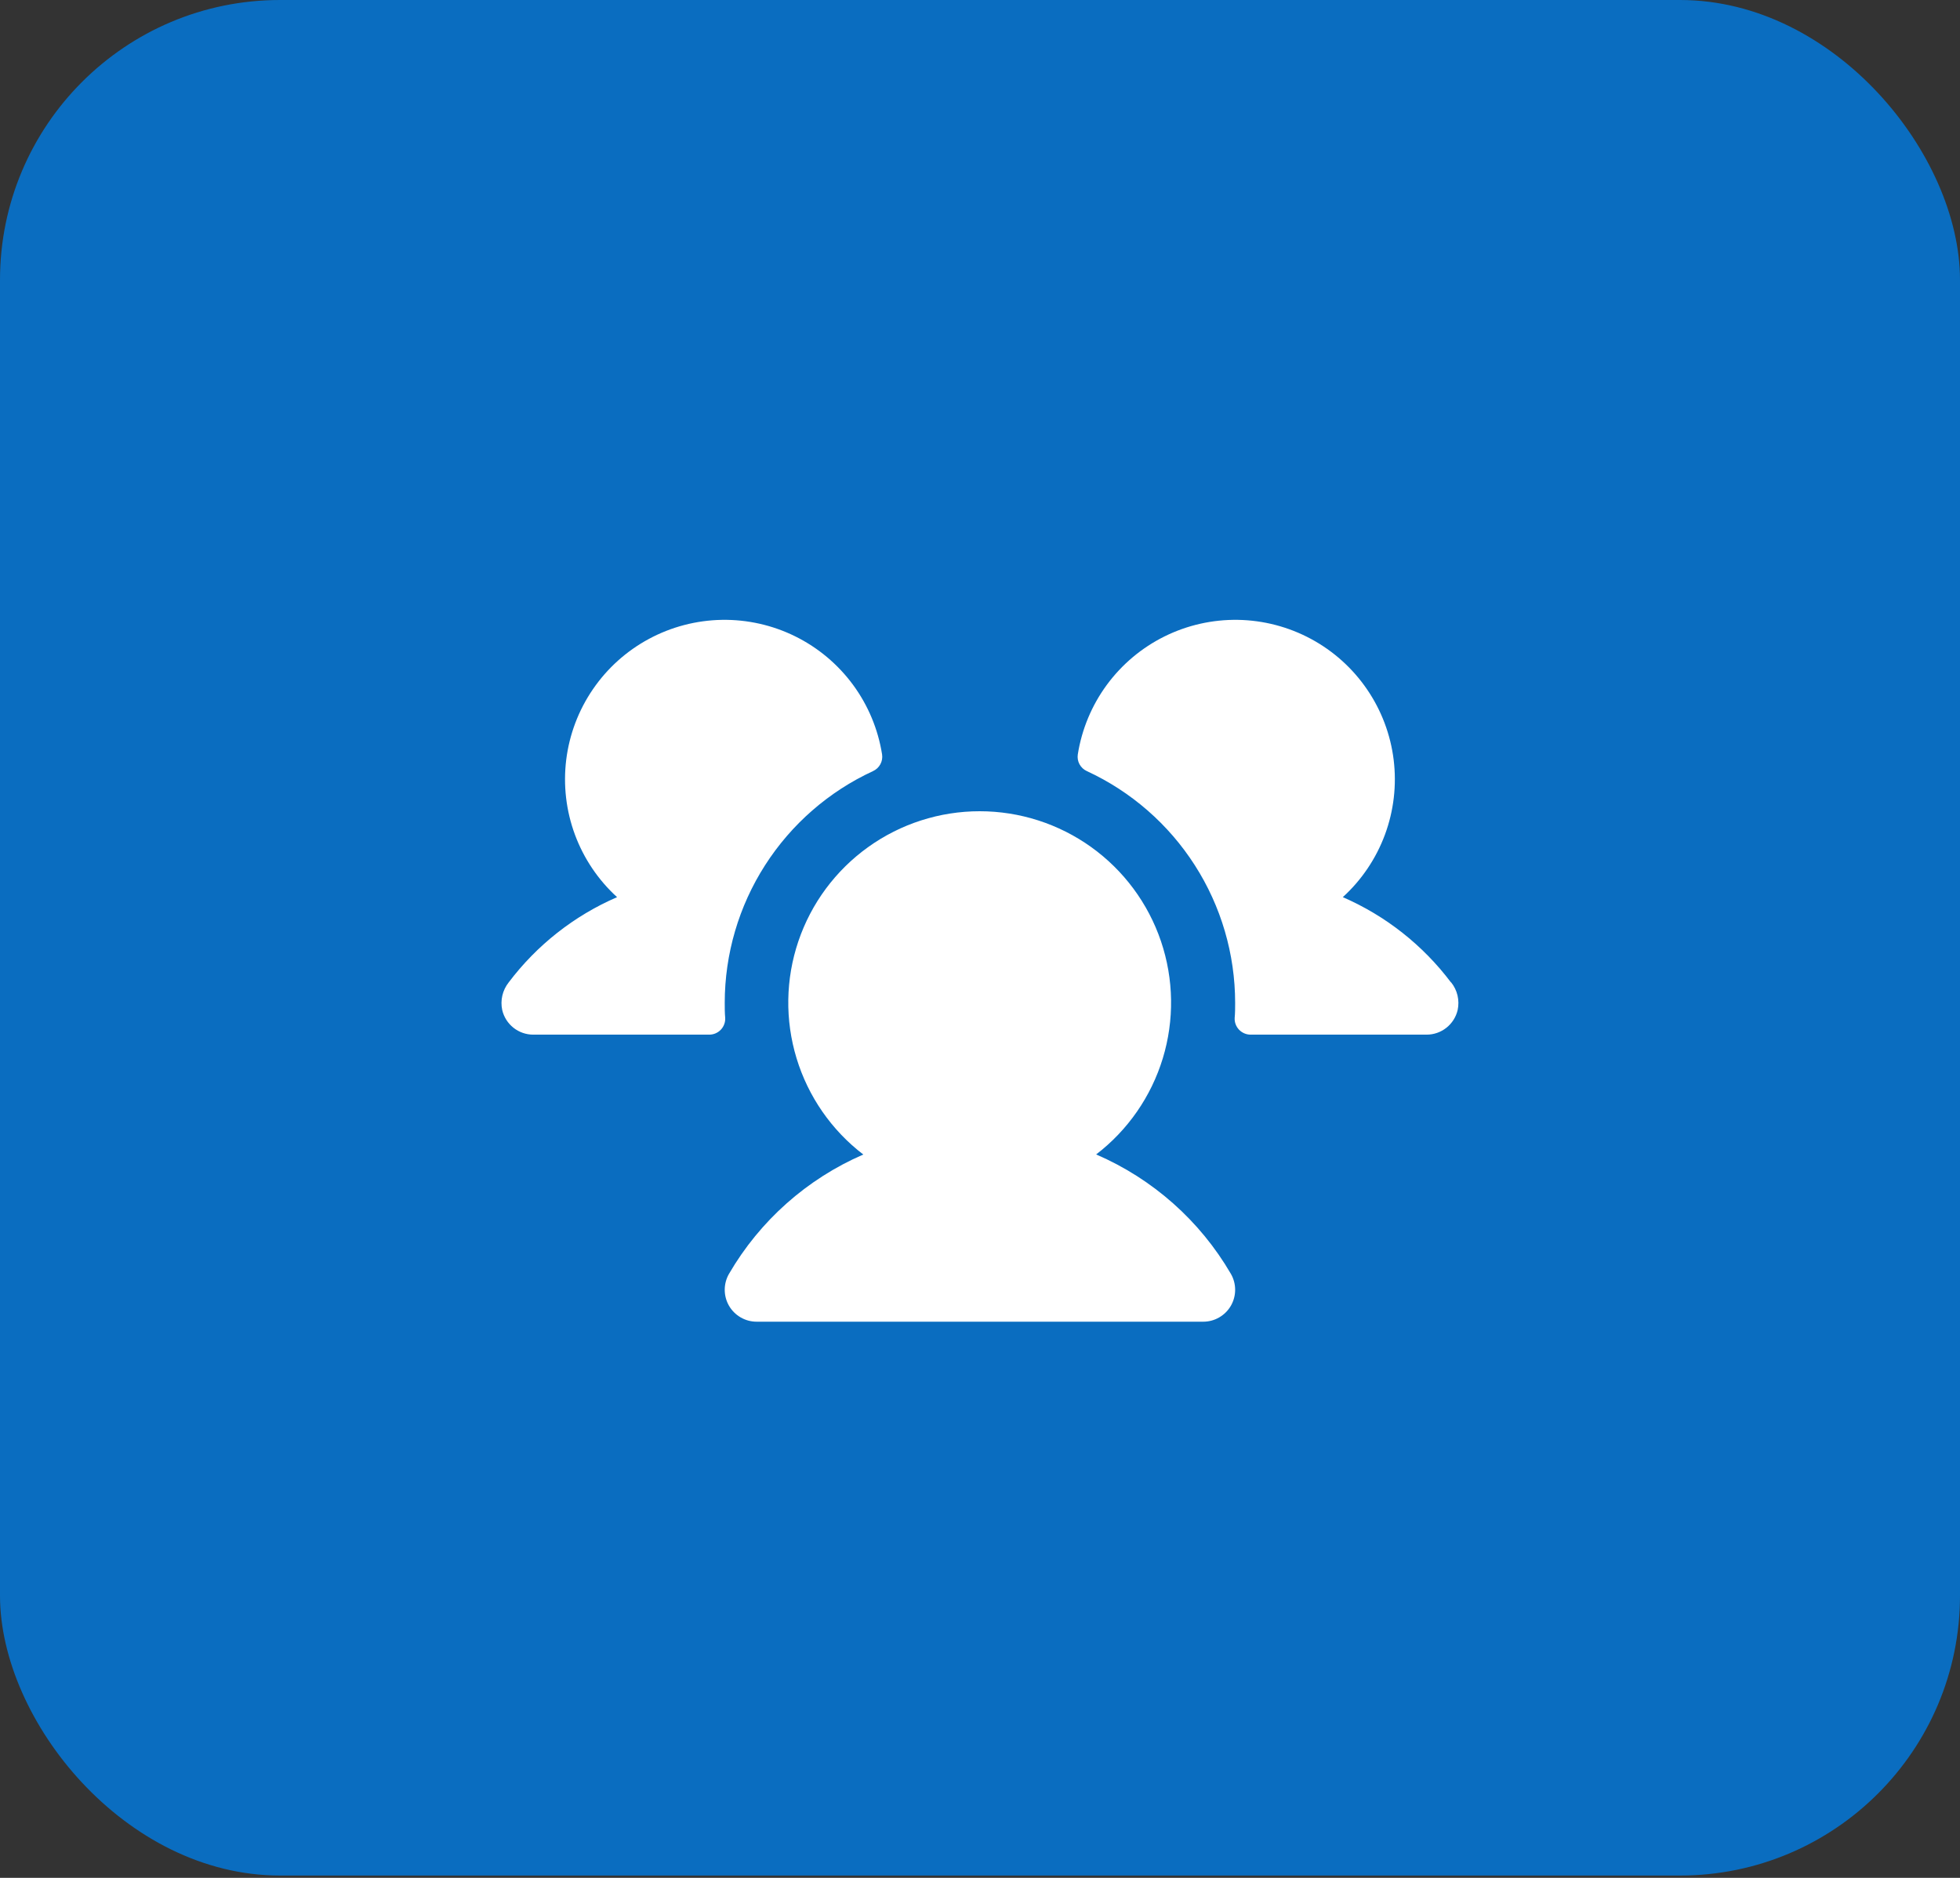
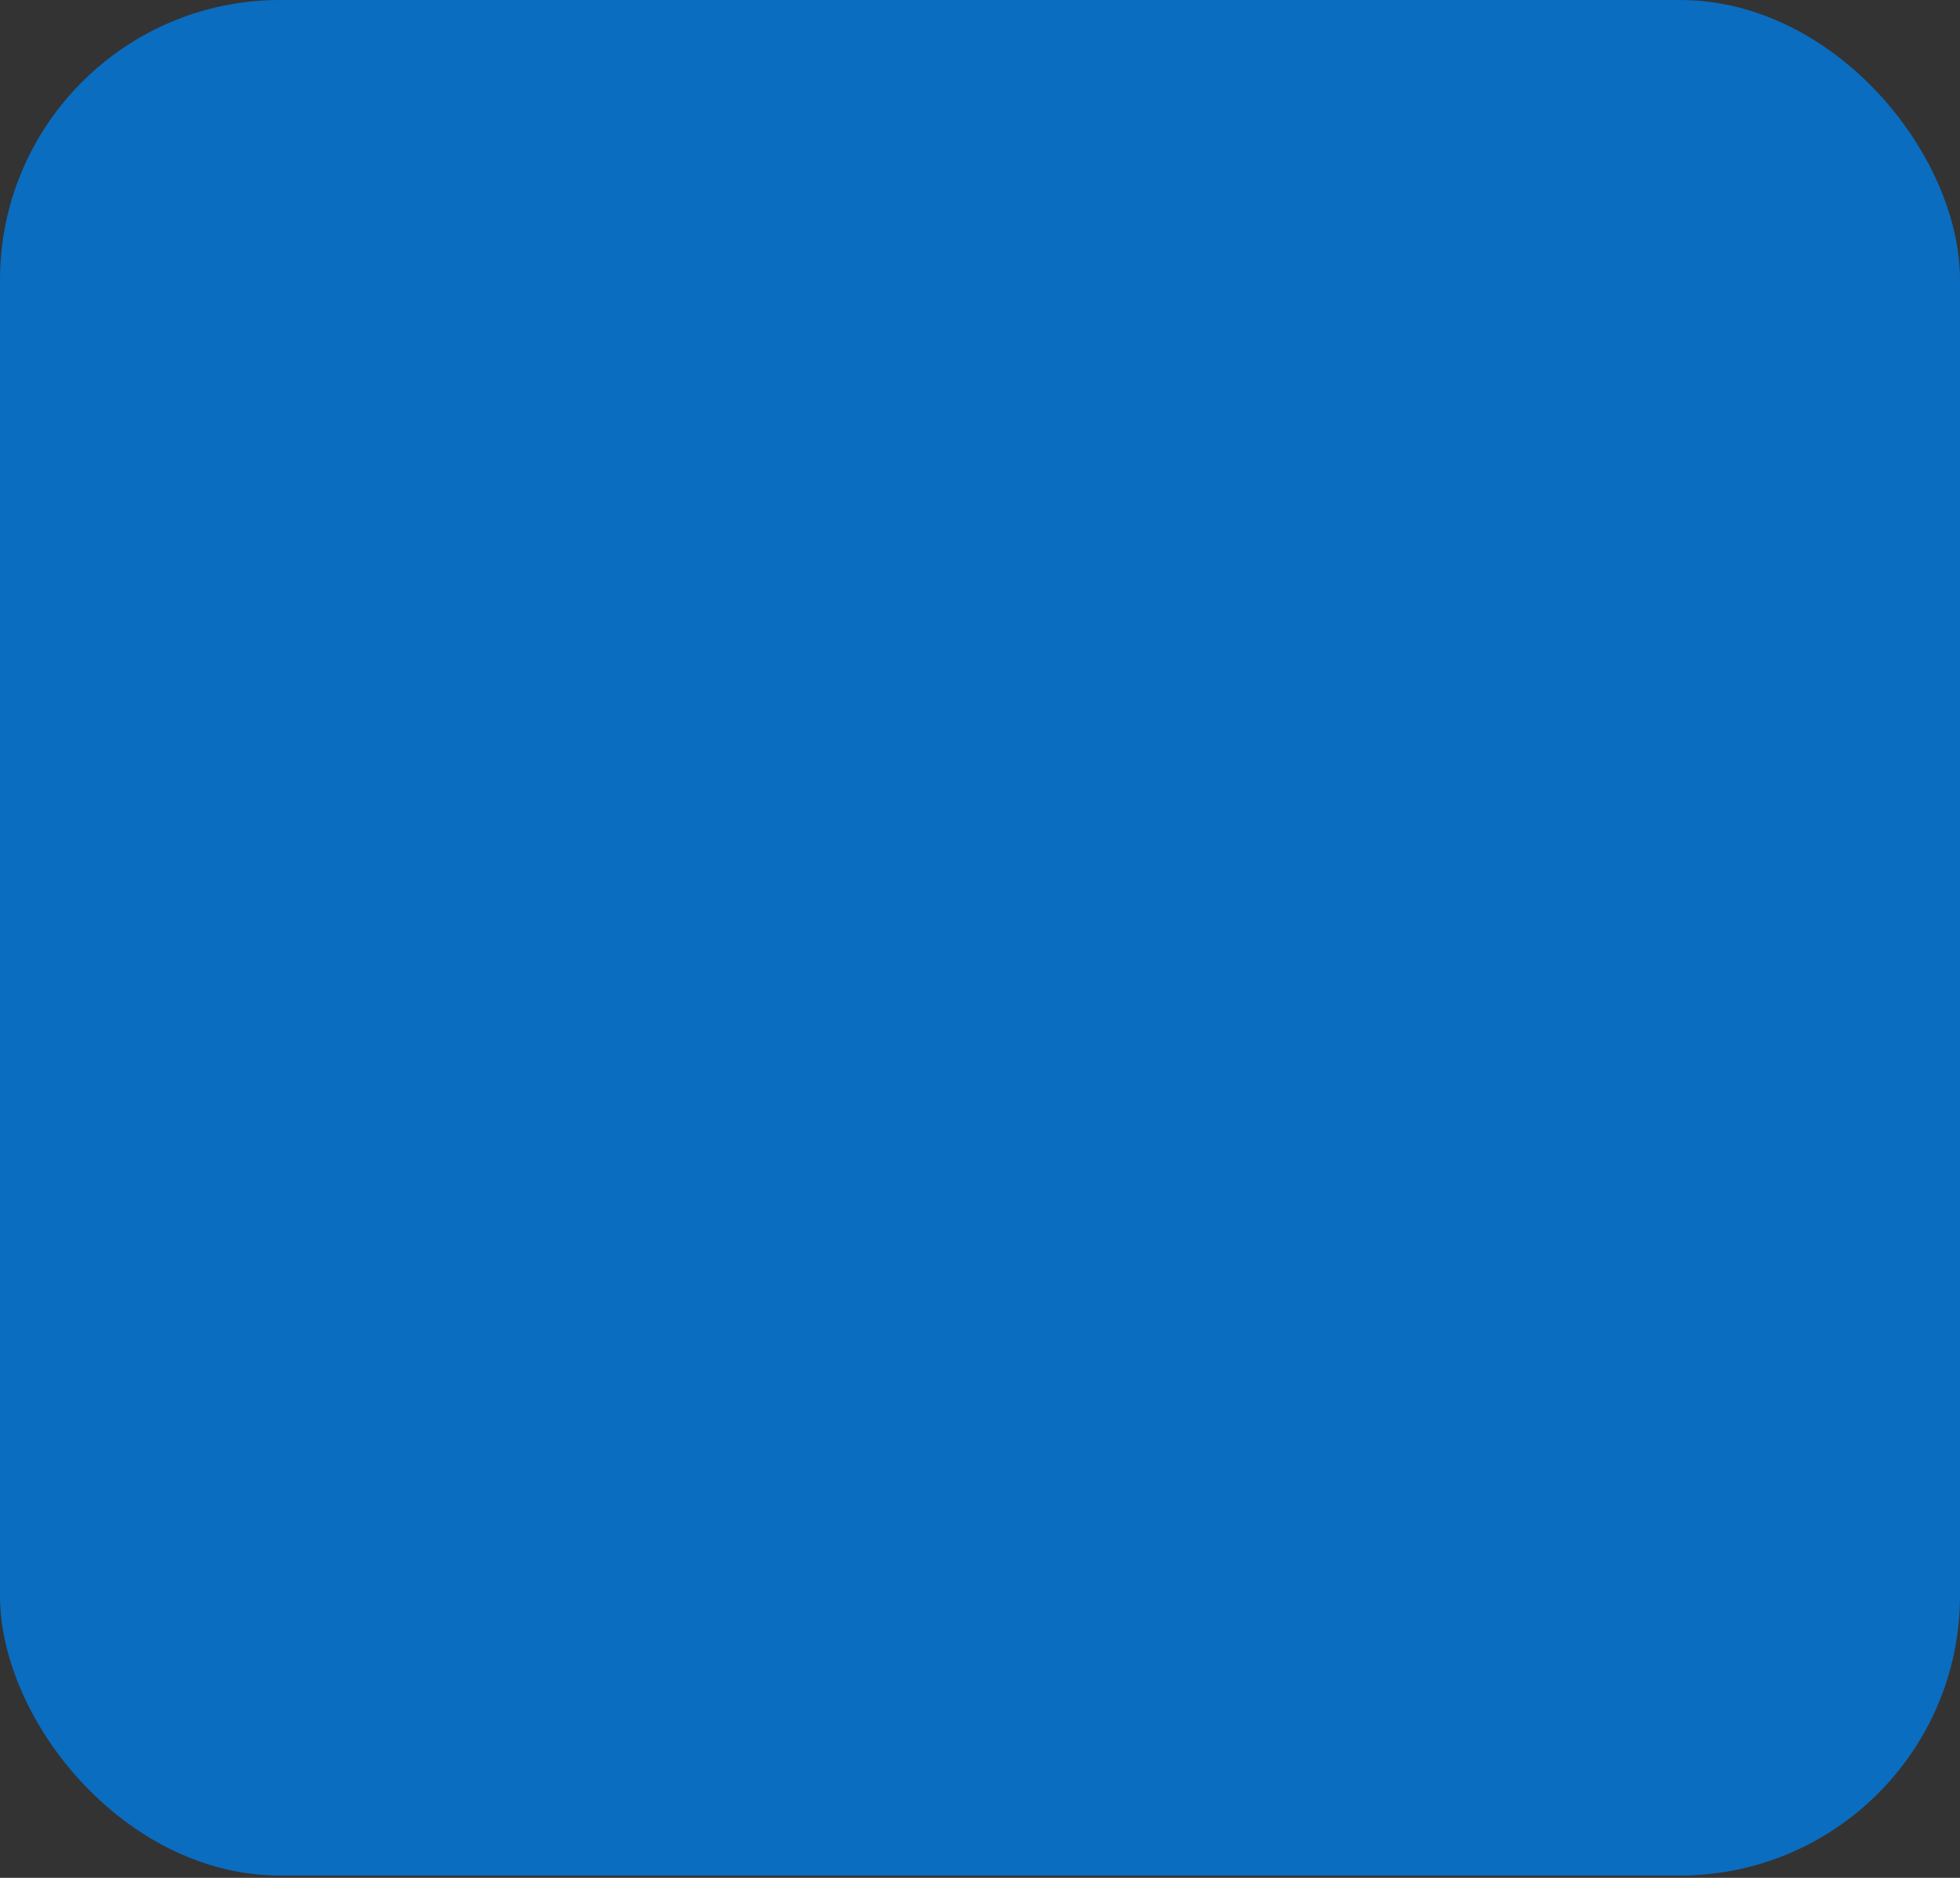
<svg xmlns="http://www.w3.org/2000/svg" width="96" height="92" viewBox="0 0 96 92" fill="none">
  <rect x="0" y="0" width="96" height="92" fill="#333333" stroke="none" />
  <rect width="96" height="91.886" rx="13.714" fill="#0A6DC0" />
-   <path d="M35.52 49.869C35.526 49.975 35.509 50.081 35.472 50.18C35.436 50.279 35.379 50.37 35.306 50.447C35.233 50.523 35.145 50.584 35.047 50.626C34.95 50.668 34.845 50.689 34.739 50.689H26.122C25.769 50.69 25.427 50.571 25.15 50.352C24.874 50.133 24.679 49.827 24.599 49.484C24.548 49.249 24.551 49.006 24.605 48.772C24.66 48.538 24.766 48.319 24.915 48.13C26.294 46.302 28.122 44.863 30.224 43.953C29.301 43.112 28.594 42.062 28.16 40.891C27.727 39.721 27.581 38.463 27.733 37.224C27.886 35.986 28.333 34.801 29.038 33.771C29.742 32.74 30.683 31.894 31.782 31.302C32.881 30.71 34.106 30.39 35.354 30.368C36.602 30.347 37.837 30.625 38.956 31.179C40.074 31.733 41.044 32.548 41.783 33.553C42.522 34.559 43.009 35.728 43.204 36.961C43.229 37.126 43.2 37.296 43.119 37.443C43.039 37.591 42.913 37.708 42.761 37.777C40.593 38.779 38.758 40.38 37.471 42.391C36.184 44.402 35.499 46.739 35.497 49.127C35.497 49.377 35.497 49.623 35.52 49.869ZM71.067 48.129C69.692 46.303 67.867 44.864 65.77 43.953C66.693 43.112 67.4 42.062 67.834 40.891C68.267 39.721 68.413 38.463 68.261 37.224C68.108 35.986 67.661 34.801 66.956 33.771C66.252 32.74 65.311 31.894 64.212 31.302C63.113 30.71 61.888 30.39 60.64 30.368C59.392 30.347 58.157 30.625 57.038 31.179C55.92 31.733 54.95 32.548 54.211 33.553C53.472 34.559 52.985 35.728 52.79 36.961C52.765 37.126 52.794 37.296 52.874 37.443C52.955 37.591 53.081 37.708 53.233 37.777C55.401 38.779 57.236 40.38 58.523 42.391C59.81 44.402 60.495 46.739 60.497 49.127C60.497 49.377 60.497 49.623 60.474 49.869C60.468 49.975 60.484 50.081 60.521 50.18C60.558 50.279 60.615 50.37 60.688 50.447C60.761 50.523 60.849 50.584 60.947 50.626C61.044 50.668 61.149 50.689 61.255 50.689H69.872C70.225 50.69 70.567 50.571 70.844 50.352C71.12 50.133 71.315 49.827 71.395 49.484C71.446 49.249 71.444 49.005 71.389 48.77C71.334 48.536 71.227 48.317 71.077 48.129H71.067ZM53.684 56.562C55.24 55.371 56.383 53.722 56.954 51.847C57.524 49.972 57.492 47.966 56.863 46.11C56.234 44.254 55.039 42.642 53.447 41.5C51.854 40.358 49.944 39.744 47.984 39.744C46.025 39.744 44.114 40.358 42.522 41.5C40.929 42.642 39.734 44.254 39.105 46.11C38.476 47.966 38.445 49.972 39.015 51.847C39.585 53.722 40.728 55.371 42.284 56.562C39.523 57.758 37.218 59.807 35.706 62.408C35.569 62.645 35.497 62.915 35.497 63.189C35.497 63.464 35.569 63.733 35.706 63.971C35.843 64.208 36.041 64.405 36.278 64.542C36.516 64.68 36.785 64.752 37.059 64.752H58.934C59.209 64.752 59.478 64.68 59.716 64.542C59.953 64.405 60.151 64.208 60.288 63.971C60.425 63.733 60.497 63.464 60.497 63.189C60.497 62.915 60.425 62.645 60.288 62.408C58.773 59.805 56.463 57.757 53.698 56.562H53.684Z" fill="white" />
</svg>